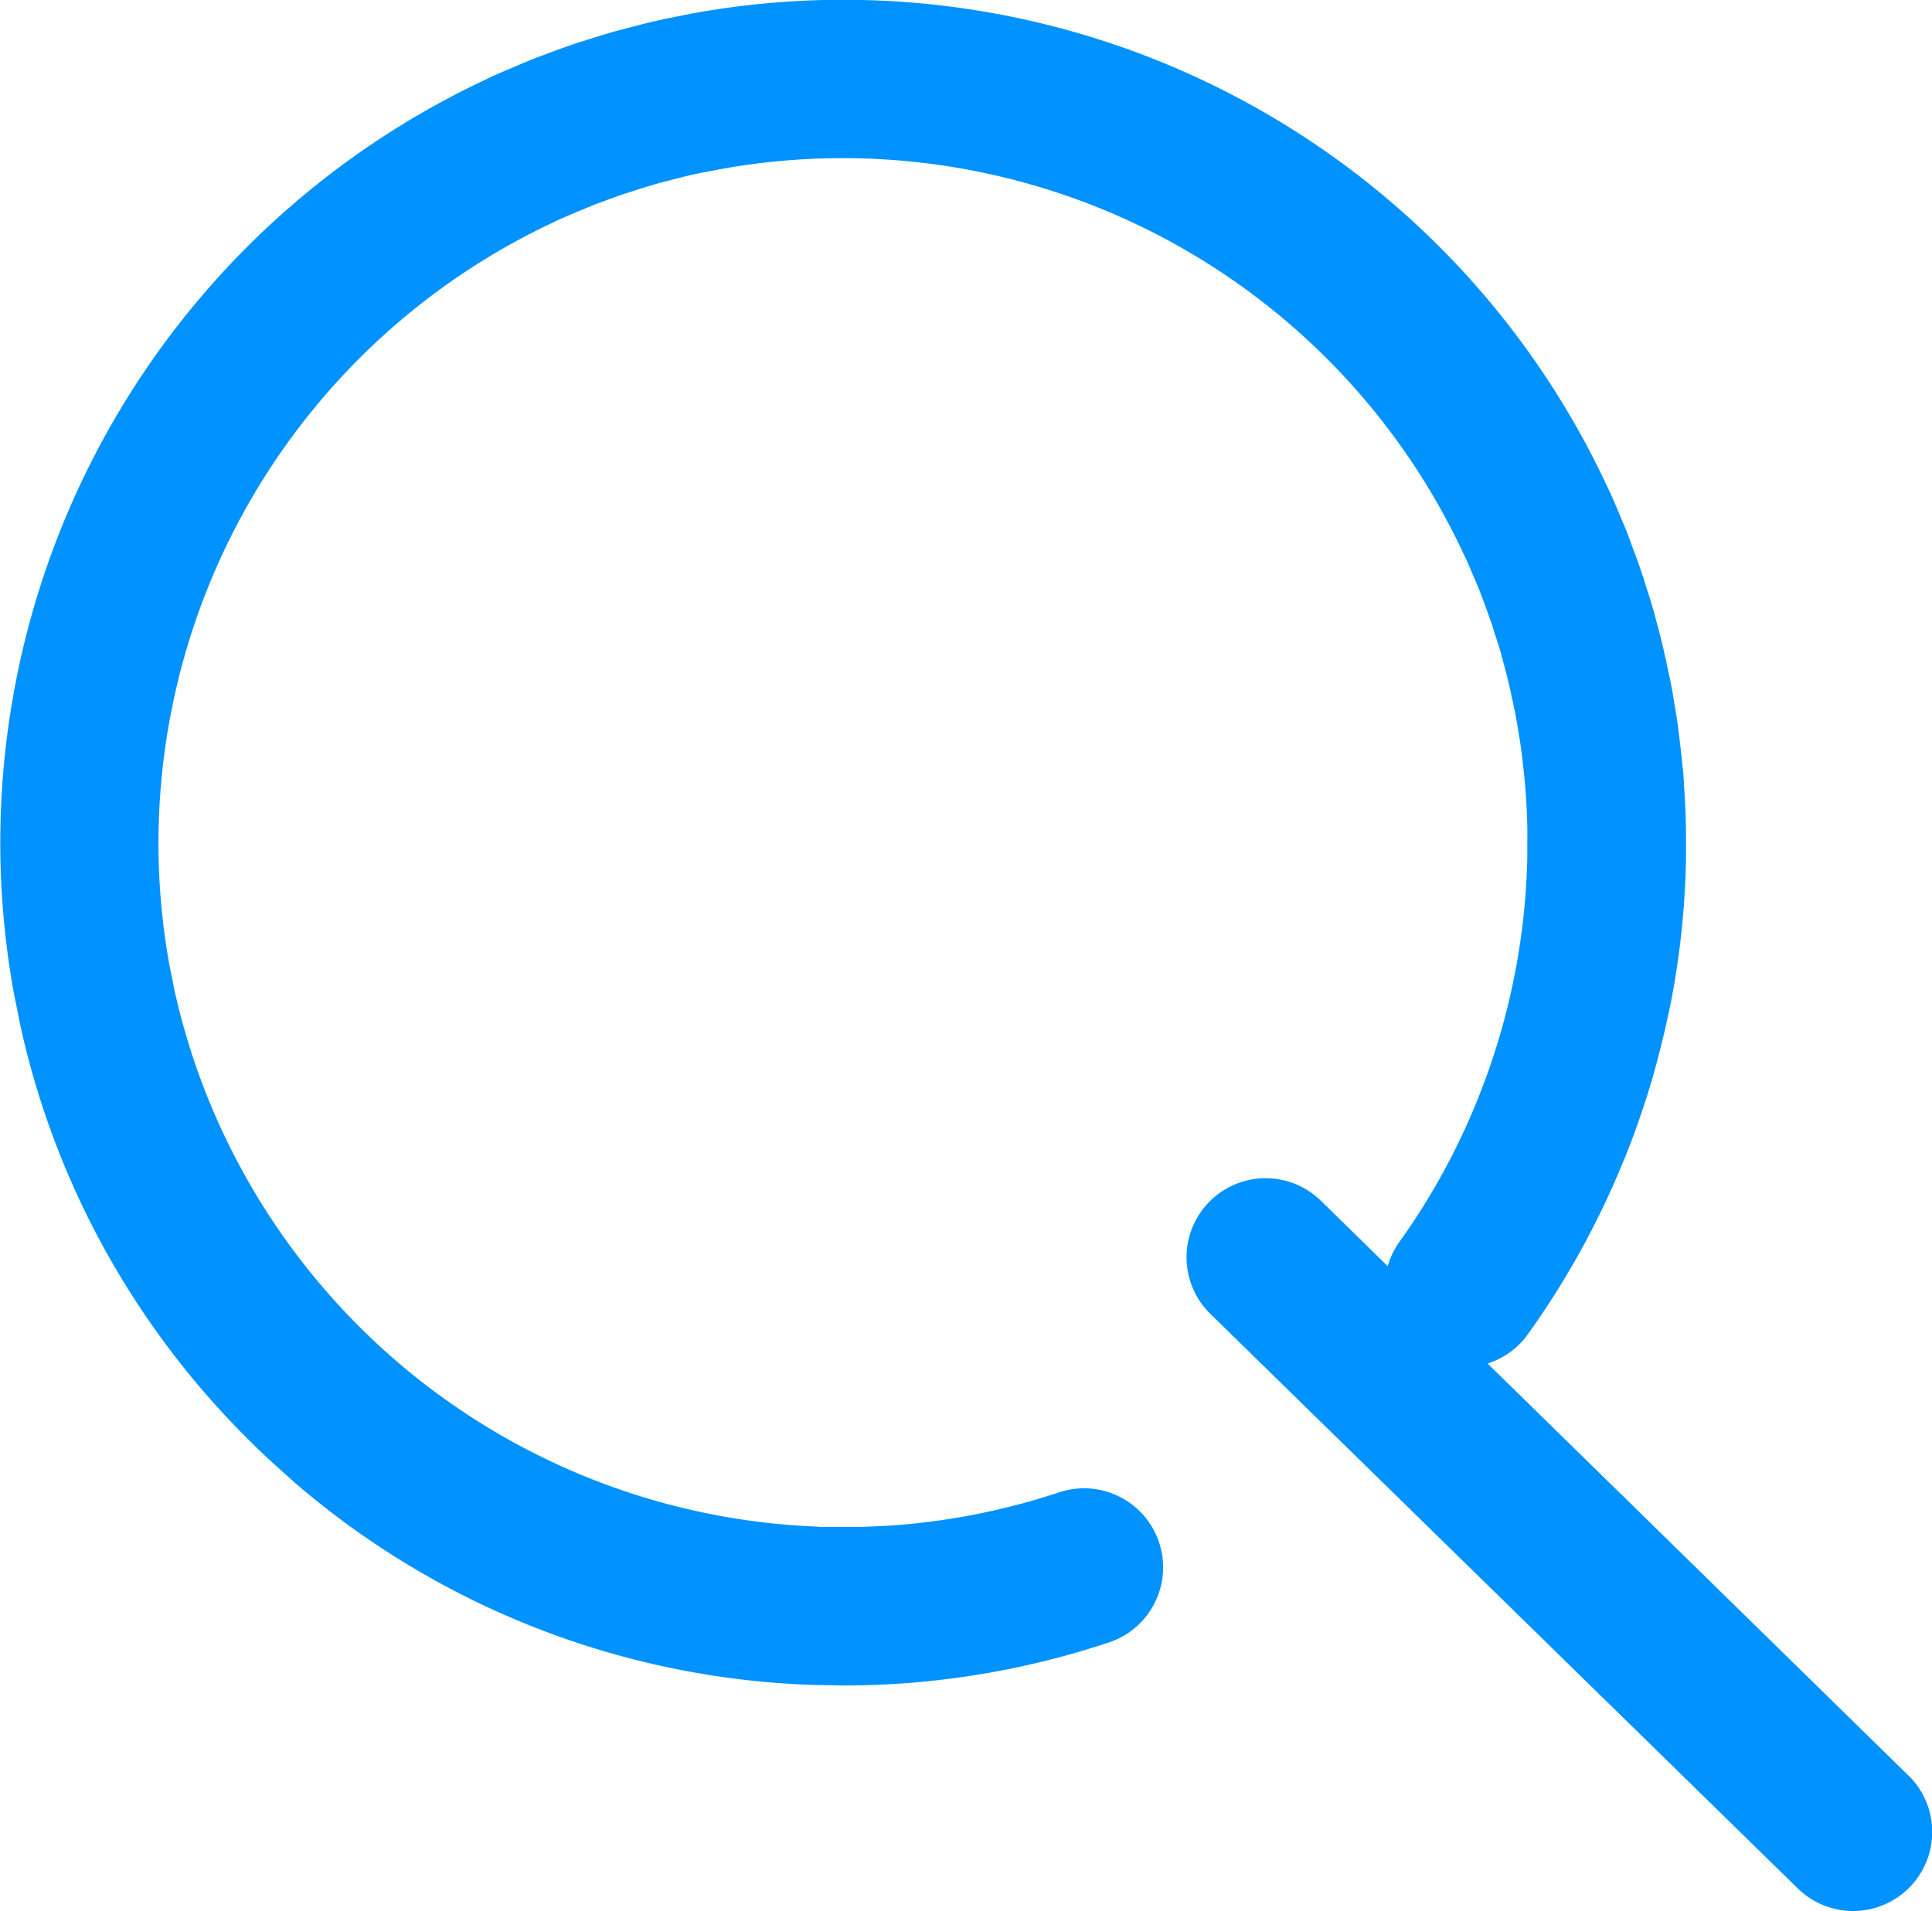
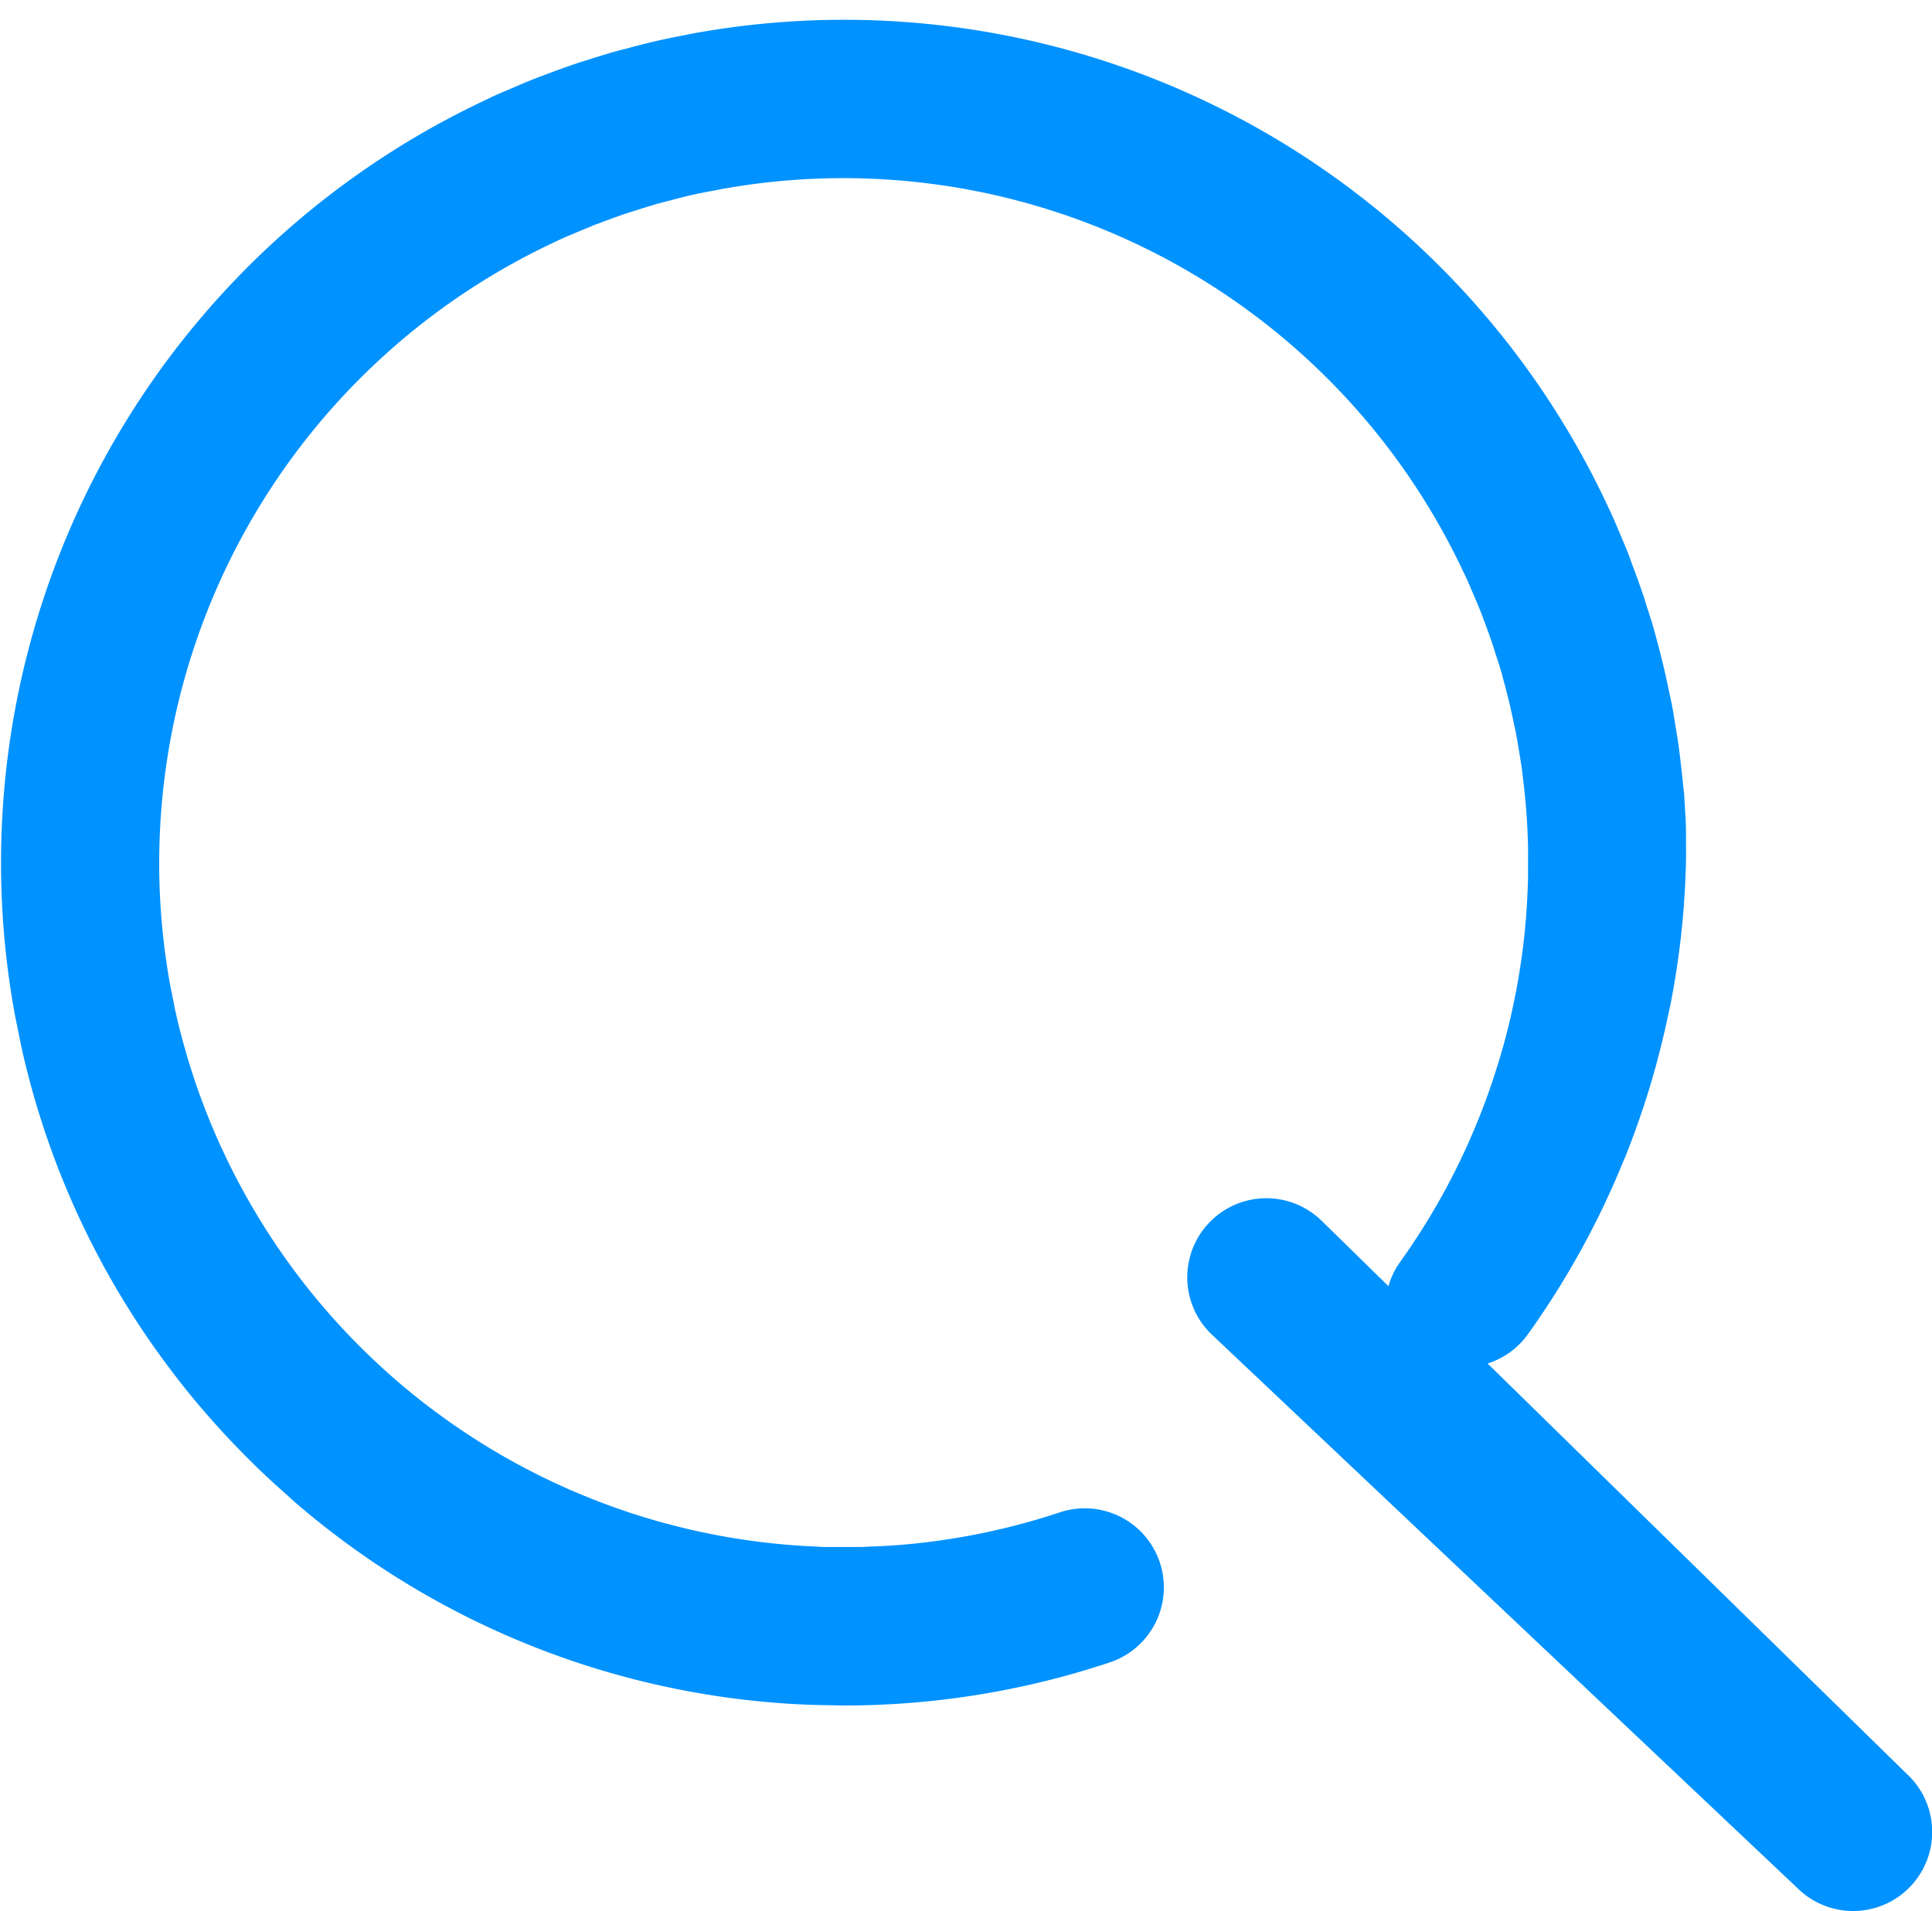
<svg xmlns="http://www.w3.org/2000/svg" width="39.778" height="39.349" viewBox="0 0 39.778 39.349">
  <g id="Group_271" data-name="Group 271" transform="translate(-2571.811 -645.67)">
    <g id="Filtered_search" data-name="Filtered search" transform="translate(1336.826 498.625)">
-       <path id="Path_1267" data-name="Path 1267" d="M1274.274,183.6l-8.661-8.48a1.615,1.615,0,0,0,.828-.6,17.311,17.311,0,0,0,1.987-3.613c.005-.013.015-.025.02-.039.028-.069.052-.139.079-.207.04-.1.08-.208.118-.314.052-.14.1-.282.148-.423.032-.094.063-.189.093-.284q.072-.225.136-.452c.026-.091.052-.182.076-.273.041-.154.081-.308.118-.462.022-.093.044-.185.065-.278q.051-.23.1-.46.028-.147.055-.294c.026-.147.05-.3.073-.444q.024-.16.045-.32c.018-.14.036-.28.05-.421q.018-.174.034-.349.017-.2.029-.4c.008-.125.015-.251.02-.376s.009-.248.011-.373,0-.265,0-.4,0-.237-.005-.356c0-.137-.008-.275-.015-.412q-.008-.174-.02-.347c-.005-.074-.007-.148-.013-.222,0-.057-.013-.112-.018-.169-.015-.159-.032-.318-.051-.476-.014-.12-.028-.241-.044-.361-.021-.149-.046-.3-.071-.447-.021-.127-.04-.254-.064-.38s-.051-.243-.077-.365q-.1-.485-.23-.96c-.019-.068-.035-.137-.054-.205-.048-.169-.1-.336-.155-.5-.023-.072-.043-.146-.067-.218-.006-.017-.012-.034-.018-.051-.063-.188-.131-.374-.2-.558-.034-.092-.067-.183-.1-.274-.054-.137-.112-.271-.169-.406s-.122-.291-.187-.434c-.028-.06-.057-.12-.085-.179a17.348,17.348,0,0,0-18.822-9.695c-.066.012-.13.027-.2.04-.2.039-.4.079-.6.126-.163.038-.325.08-.486.123-.1.027-.206.053-.309.081-.208.059-.413.123-.618.189-.05.016-.1.029-.15.046l-.043.016c-.2.067-.4.139-.593.213-.079.03-.159.058-.237.089-.15.059-.3.122-.445.185-.132.056-.264.111-.393.169-.075.034-.149.071-.222.106a17.35,17.35,0,0,0-9.671,18.766c.021.117.047.232.07.348.028.139.054.278.085.417a17.163,17.163,0,0,0,3.013,6.534l.037.049c.127.168.256.335.39.5l.04.049a17.594,17.594,0,0,0,1.219,1.338c.056.055.112.112.169.167q.184.177.373.348l.153.137c.094.083.185.169.281.251a17.221,17.221,0,0,0,10.56,4.126c.128.005.258.006.387.008.091,0,.181.006.273.006h.041a17.291,17.291,0,0,0,5.461-.887,1.628,1.628,0,1,0-1.027-3.09,14.082,14.082,0,0,1-3.357.676c-.165.013-.329.02-.493.027-.076,0-.152.008-.228.01-.121,0-.242,0-.363,0s-.253,0-.38,0c-.054,0-.108,0-.162-.007a14.121,14.121,0,0,1-12.842-9.638q-.218-.658-.371-1.326c-.026-.113-.047-.228-.07-.343-.019-.093-.039-.186-.056-.279q-.121-.676-.177-1.37a14.118,14.118,0,0,1,8.031-13.874c.061-.029.122-.06.184-.087.1-.047.21-.091.315-.136.122-.052.243-.1.367-.153.062-.024.125-.046.187-.07.161-.06.323-.12.487-.175l.153-.048c.168-.054.336-.107.5-.154.084-.023.169-.045.254-.066.13-.034.261-.069.392-.1q.245-.057.495-.1l.149-.03a14.1,14.1,0,0,1,15.27,7.829c.032.07.067.139.1.209.044.1.085.2.127.294.054.127.109.255.16.385.023.057.043.116.065.174.062.165.123.331.179.5.019.057.036.116.055.173.048.15.1.3.139.45l.022.084c.08.29.15.582.211.876.019.092.041.184.058.277s.035.2.052.307c.02.122.041.244.058.367.013.1.024.191.035.287.015.132.03.264.042.4q.014.153.024.306c.007.1.013.2.017.3s.009.213.011.32,0,.2,0,.3,0,.207,0,.311-.006.21-.01.315-.009.2-.015.294-.015.222-.025.332q-.012.137-.026.274-.019.175-.042.349-.017.128-.036.255-.027.181-.059.362-.021.121-.045.24c-.024.123-.05.246-.077.369-.017.078-.035.155-.054.233-.029.122-.061.244-.093.366-.021.079-.043.157-.066.235q-.051.176-.106.35-.04.126-.082.252-.054.161-.112.32c-.034.094-.07.188-.106.282a14.033,14.033,0,0,1-1.687,3.12,1.607,1.607,0,0,0-.233.489l-1.375-1.346a1.628,1.628,0,0,0-2.278,2.327L1272,185.929a1.628,1.628,0,1,0,2.278-2.327Z" transform="translate(0 0)" fill="#0092ff" />
+       <path id="Path_1267" data-name="Path 1267" d="M1274.274,183.6l-8.661-8.48a1.615,1.615,0,0,0,.828-.6,17.311,17.311,0,0,0,1.987-3.613c.005-.013.015-.025.02-.039.028-.069.052-.139.079-.207.04-.1.08-.208.118-.314.052-.14.1-.282.148-.423.032-.094.063-.189.093-.284q.072-.225.136-.452c.026-.091.052-.182.076-.273.041-.154.081-.308.118-.462.022-.093.044-.185.065-.278q.051-.23.1-.46.028-.147.055-.294c.026-.147.05-.3.073-.444q.024-.16.045-.32c.018-.14.036-.28.05-.421q.018-.174.034-.349.017-.2.029-.4c.008-.125.015-.251.02-.376s.009-.248.011-.373,0-.265,0-.4,0-.237-.005-.356q-.008-.174-.02-.347c-.005-.074-.007-.148-.013-.222,0-.057-.013-.112-.018-.169-.015-.159-.032-.318-.051-.476-.014-.12-.028-.241-.044-.361-.021-.149-.046-.3-.071-.447-.021-.127-.04-.254-.064-.38s-.051-.243-.077-.365q-.1-.485-.23-.96c-.019-.068-.035-.137-.054-.205-.048-.169-.1-.336-.155-.5-.023-.072-.043-.146-.067-.218-.006-.017-.012-.034-.018-.051-.063-.188-.131-.374-.2-.558-.034-.092-.067-.183-.1-.274-.054-.137-.112-.271-.169-.406s-.122-.291-.187-.434c-.028-.06-.057-.12-.085-.179a17.348,17.348,0,0,0-18.822-9.695c-.066.012-.13.027-.2.04-.2.039-.4.079-.6.126-.163.038-.325.08-.486.123-.1.027-.206.053-.309.081-.208.059-.413.123-.618.189-.05.016-.1.029-.15.046l-.043.016c-.2.067-.4.139-.593.213-.079.03-.159.058-.237.089-.15.059-.3.122-.445.185-.132.056-.264.111-.393.169-.075.034-.149.071-.222.106a17.35,17.35,0,0,0-9.671,18.766c.021.117.047.232.07.348.028.139.054.278.085.417a17.163,17.163,0,0,0,3.013,6.534l.037.049c.127.168.256.335.39.5l.04.049a17.594,17.594,0,0,0,1.219,1.338c.056.055.112.112.169.167q.184.177.373.348l.153.137c.094.083.185.169.281.251a17.221,17.221,0,0,0,10.56,4.126c.128.005.258.006.387.008.091,0,.181.006.273.006h.041a17.291,17.291,0,0,0,5.461-.887,1.628,1.628,0,1,0-1.027-3.09,14.082,14.082,0,0,1-3.357.676c-.165.013-.329.02-.493.027-.076,0-.152.008-.228.01-.121,0-.242,0-.363,0s-.253,0-.38,0c-.054,0-.108,0-.162-.007a14.121,14.121,0,0,1-12.842-9.638q-.218-.658-.371-1.326c-.026-.113-.047-.228-.07-.343-.019-.093-.039-.186-.056-.279q-.121-.676-.177-1.37a14.118,14.118,0,0,1,8.031-13.874c.061-.029.122-.06.184-.087.1-.047.21-.091.315-.136.122-.052.243-.1.367-.153.062-.024.125-.046.187-.07.161-.06.323-.12.487-.175l.153-.048c.168-.054.336-.107.5-.154.084-.023.169-.045.254-.066.13-.034.261-.069.392-.1q.245-.057.495-.1l.149-.03a14.1,14.1,0,0,1,15.27,7.829c.032.07.067.139.1.209.044.1.085.2.127.294.054.127.109.255.16.385.023.057.043.116.065.174.062.165.123.331.179.5.019.057.036.116.055.173.048.15.1.3.139.45l.022.084c.08.29.15.582.211.876.019.092.041.184.058.277s.035.2.052.307c.02.122.041.244.058.367.013.1.024.191.035.287.015.132.03.264.042.4q.014.153.024.306c.007.1.013.2.017.3s.009.213.011.32,0,.2,0,.3,0,.207,0,.311-.006.21-.01.315-.009.2-.015.294-.015.222-.025.332q-.012.137-.026.274-.019.175-.042.349-.017.128-.036.255-.027.181-.059.362-.021.121-.045.24c-.024.123-.05.246-.077.369-.017.078-.035.155-.054.233-.029.122-.061.244-.093.366-.021.079-.043.157-.066.235q-.051.176-.106.35-.04.126-.082.252-.054.161-.112.32c-.034.094-.07.188-.106.282a14.033,14.033,0,0,1-1.687,3.12,1.607,1.607,0,0,0-.233.489l-1.375-1.346a1.628,1.628,0,0,0-2.278,2.327L1272,185.929a1.628,1.628,0,1,0,2.278-2.327Z" transform="translate(0 0)" fill="#0092ff" />
    </g>
  </g>
</svg>